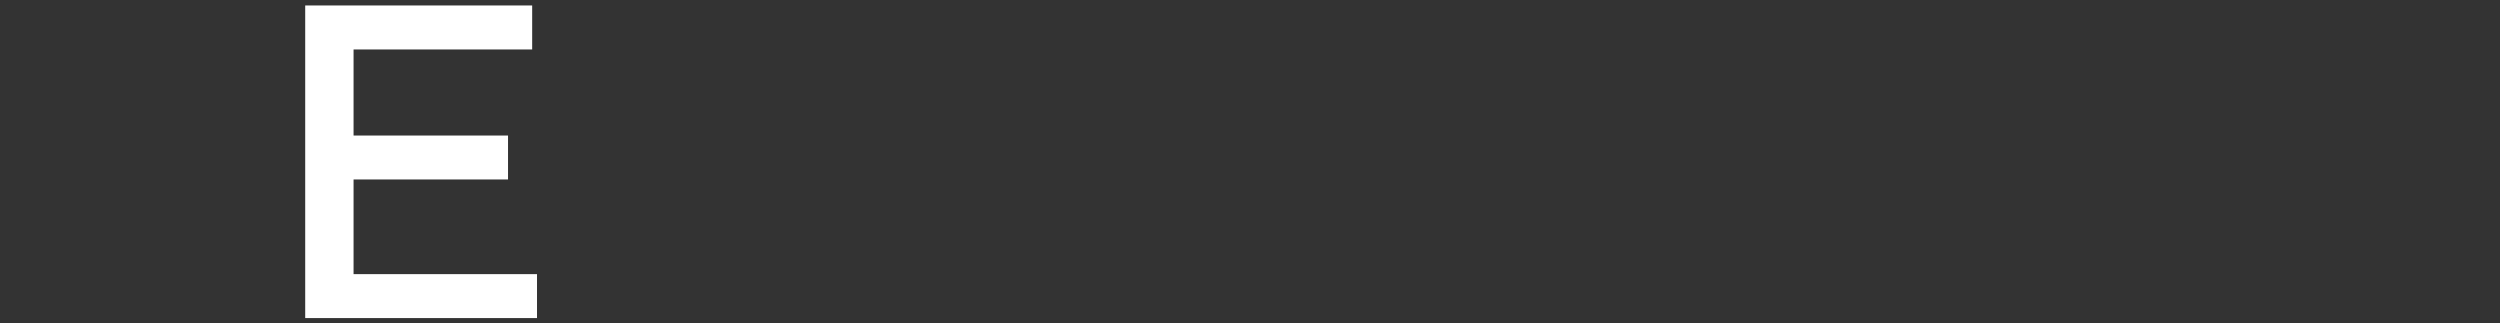
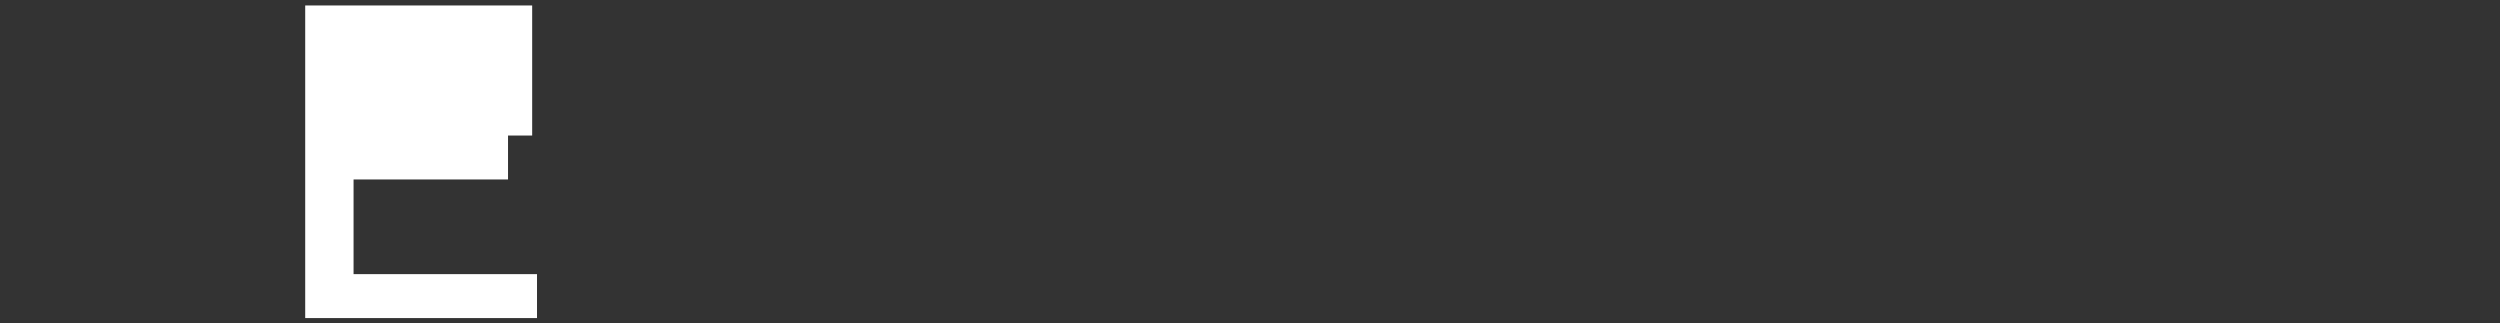
<svg xmlns="http://www.w3.org/2000/svg" version="1.1" id="レイヤー_1" x="0px" y="0px" viewBox="0 0 997 129" style="enable-background:new 0 0 997 129;" xml:space="preserve">
  <rect x="0" y="0" width="997" height="129" fill="#333333" stroke="none" />
-   <path id="SERVICE" style="fill-rule:evenodd;clip-rule:evenodd;fill:#FFFFFF;" d="M214.158,109.312H141V71.583h61.6V54.05H141  V19.717h71.23V2.184h-90.513v124.661h92.441L214.158,109.312L214.158,109.312z" />
+   <path id="SERVICE" style="fill-rule:evenodd;clip-rule:evenodd;fill:#FFFFFF;" d="M214.158,109.312H141V71.583h61.6V54.05H141  h71.23V2.184h-90.513v124.661h92.441L214.158,109.312L214.158,109.312z" />
</svg>